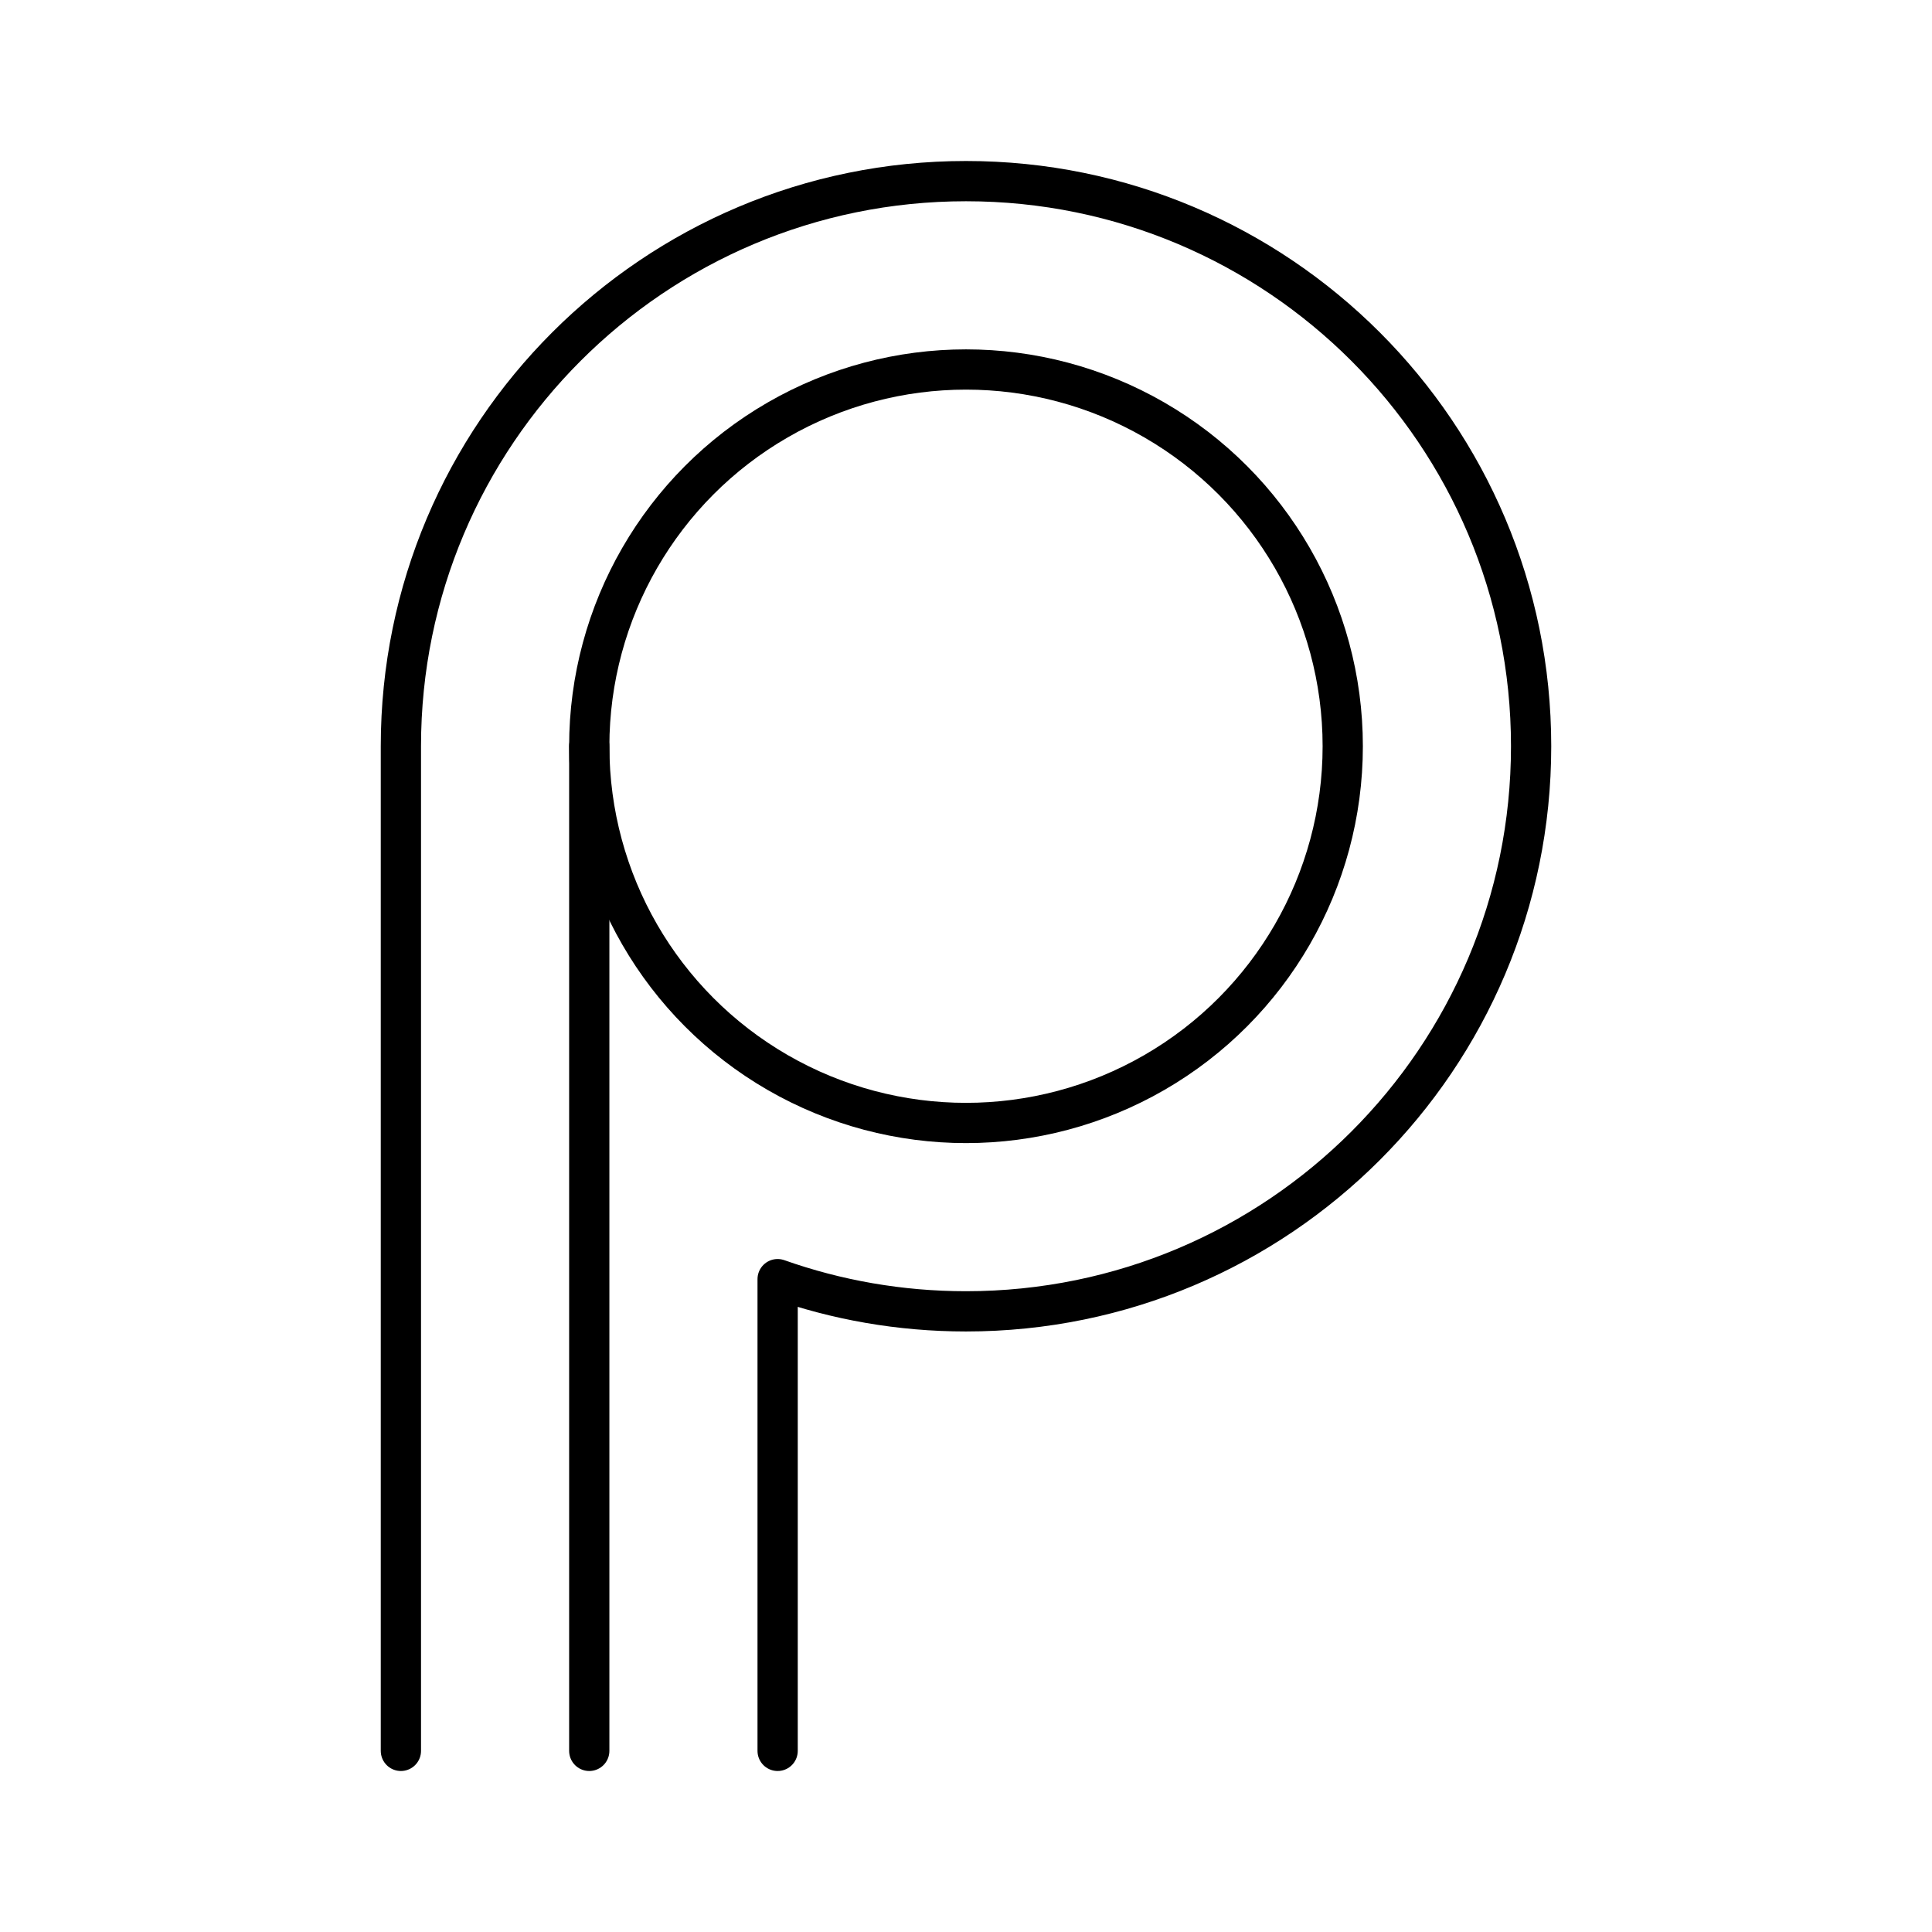
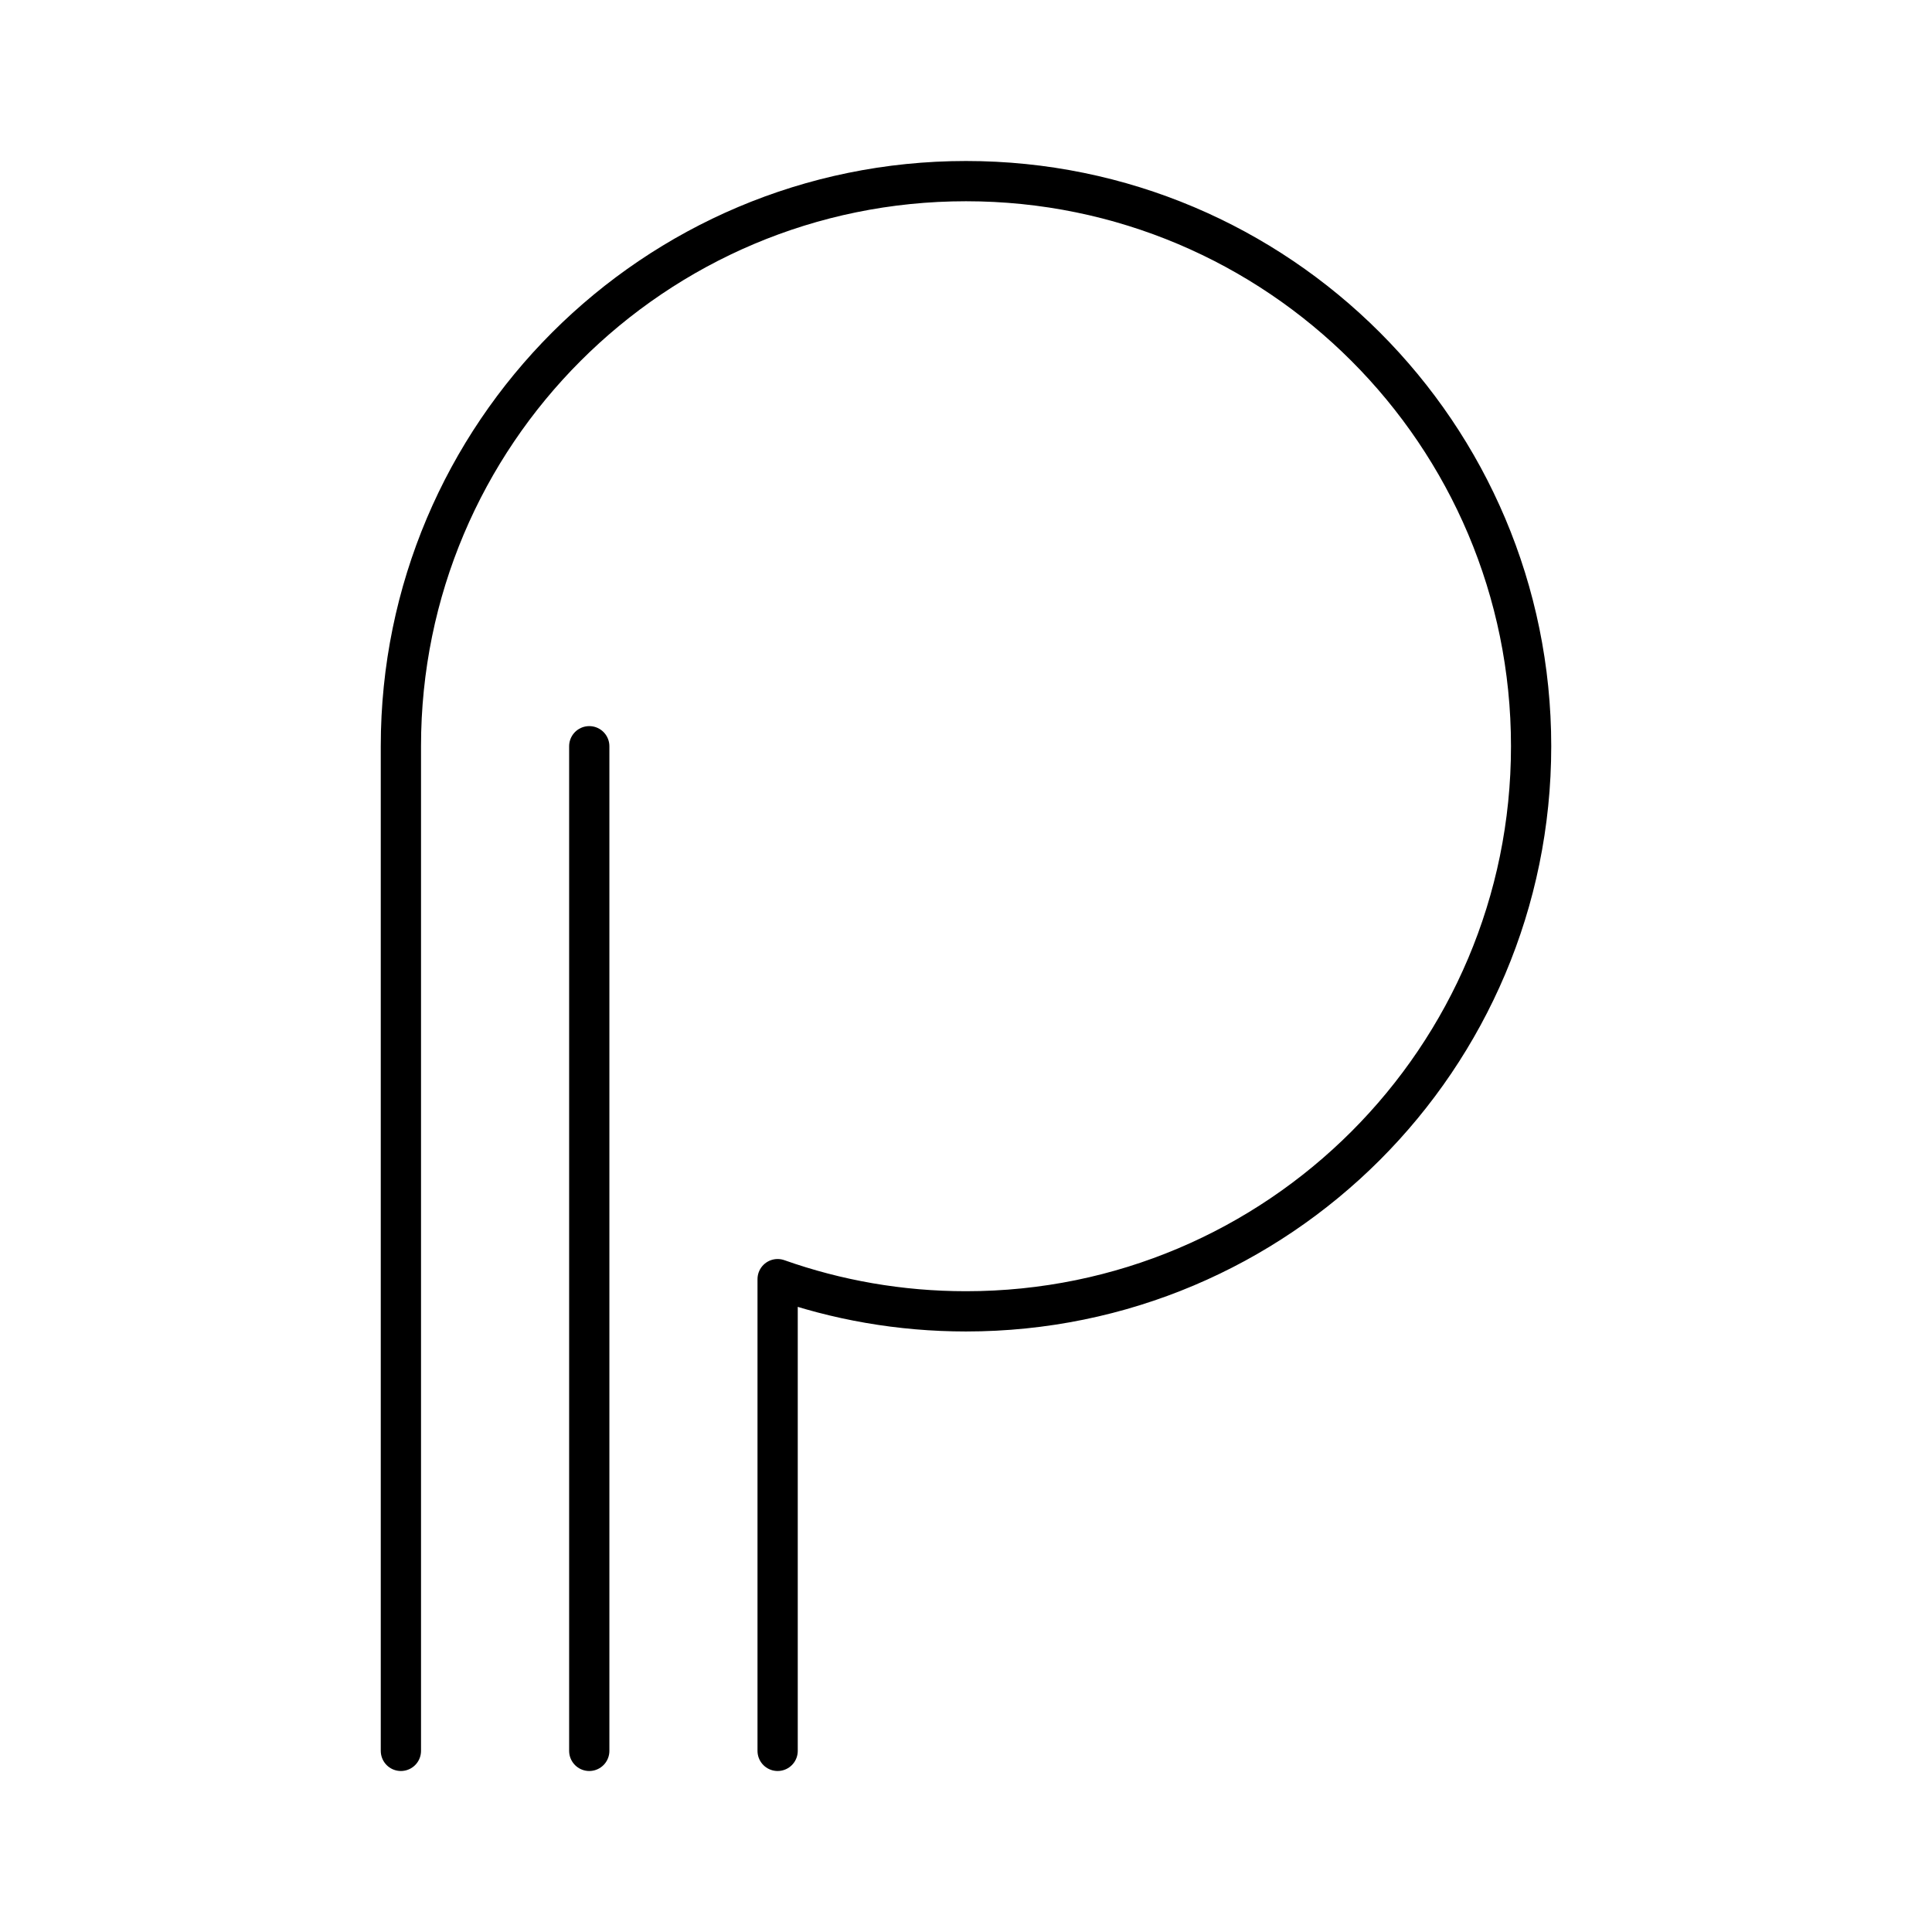
<svg xmlns="http://www.w3.org/2000/svg" width="800" height="800" viewBox="0 0 48 48">
-   <circle cx="24" cy="18.54" r="9.36" fill="none" stroke="currentColor" stroke-linecap="round" stroke-linejoin="round" />
  <path fill="none" stroke="currentColor" stroke-linecap="round" stroke-linejoin="round" d="M14.64 18.54V43.5m4.68 0V31.78h0c1.464.518 3.039.8 4.68.8c7.754 0 14.04-6.286 14.04-14.04S31.754 4.5 24 4.5S9.96 10.786 9.96 18.54V43.5" />
</svg>